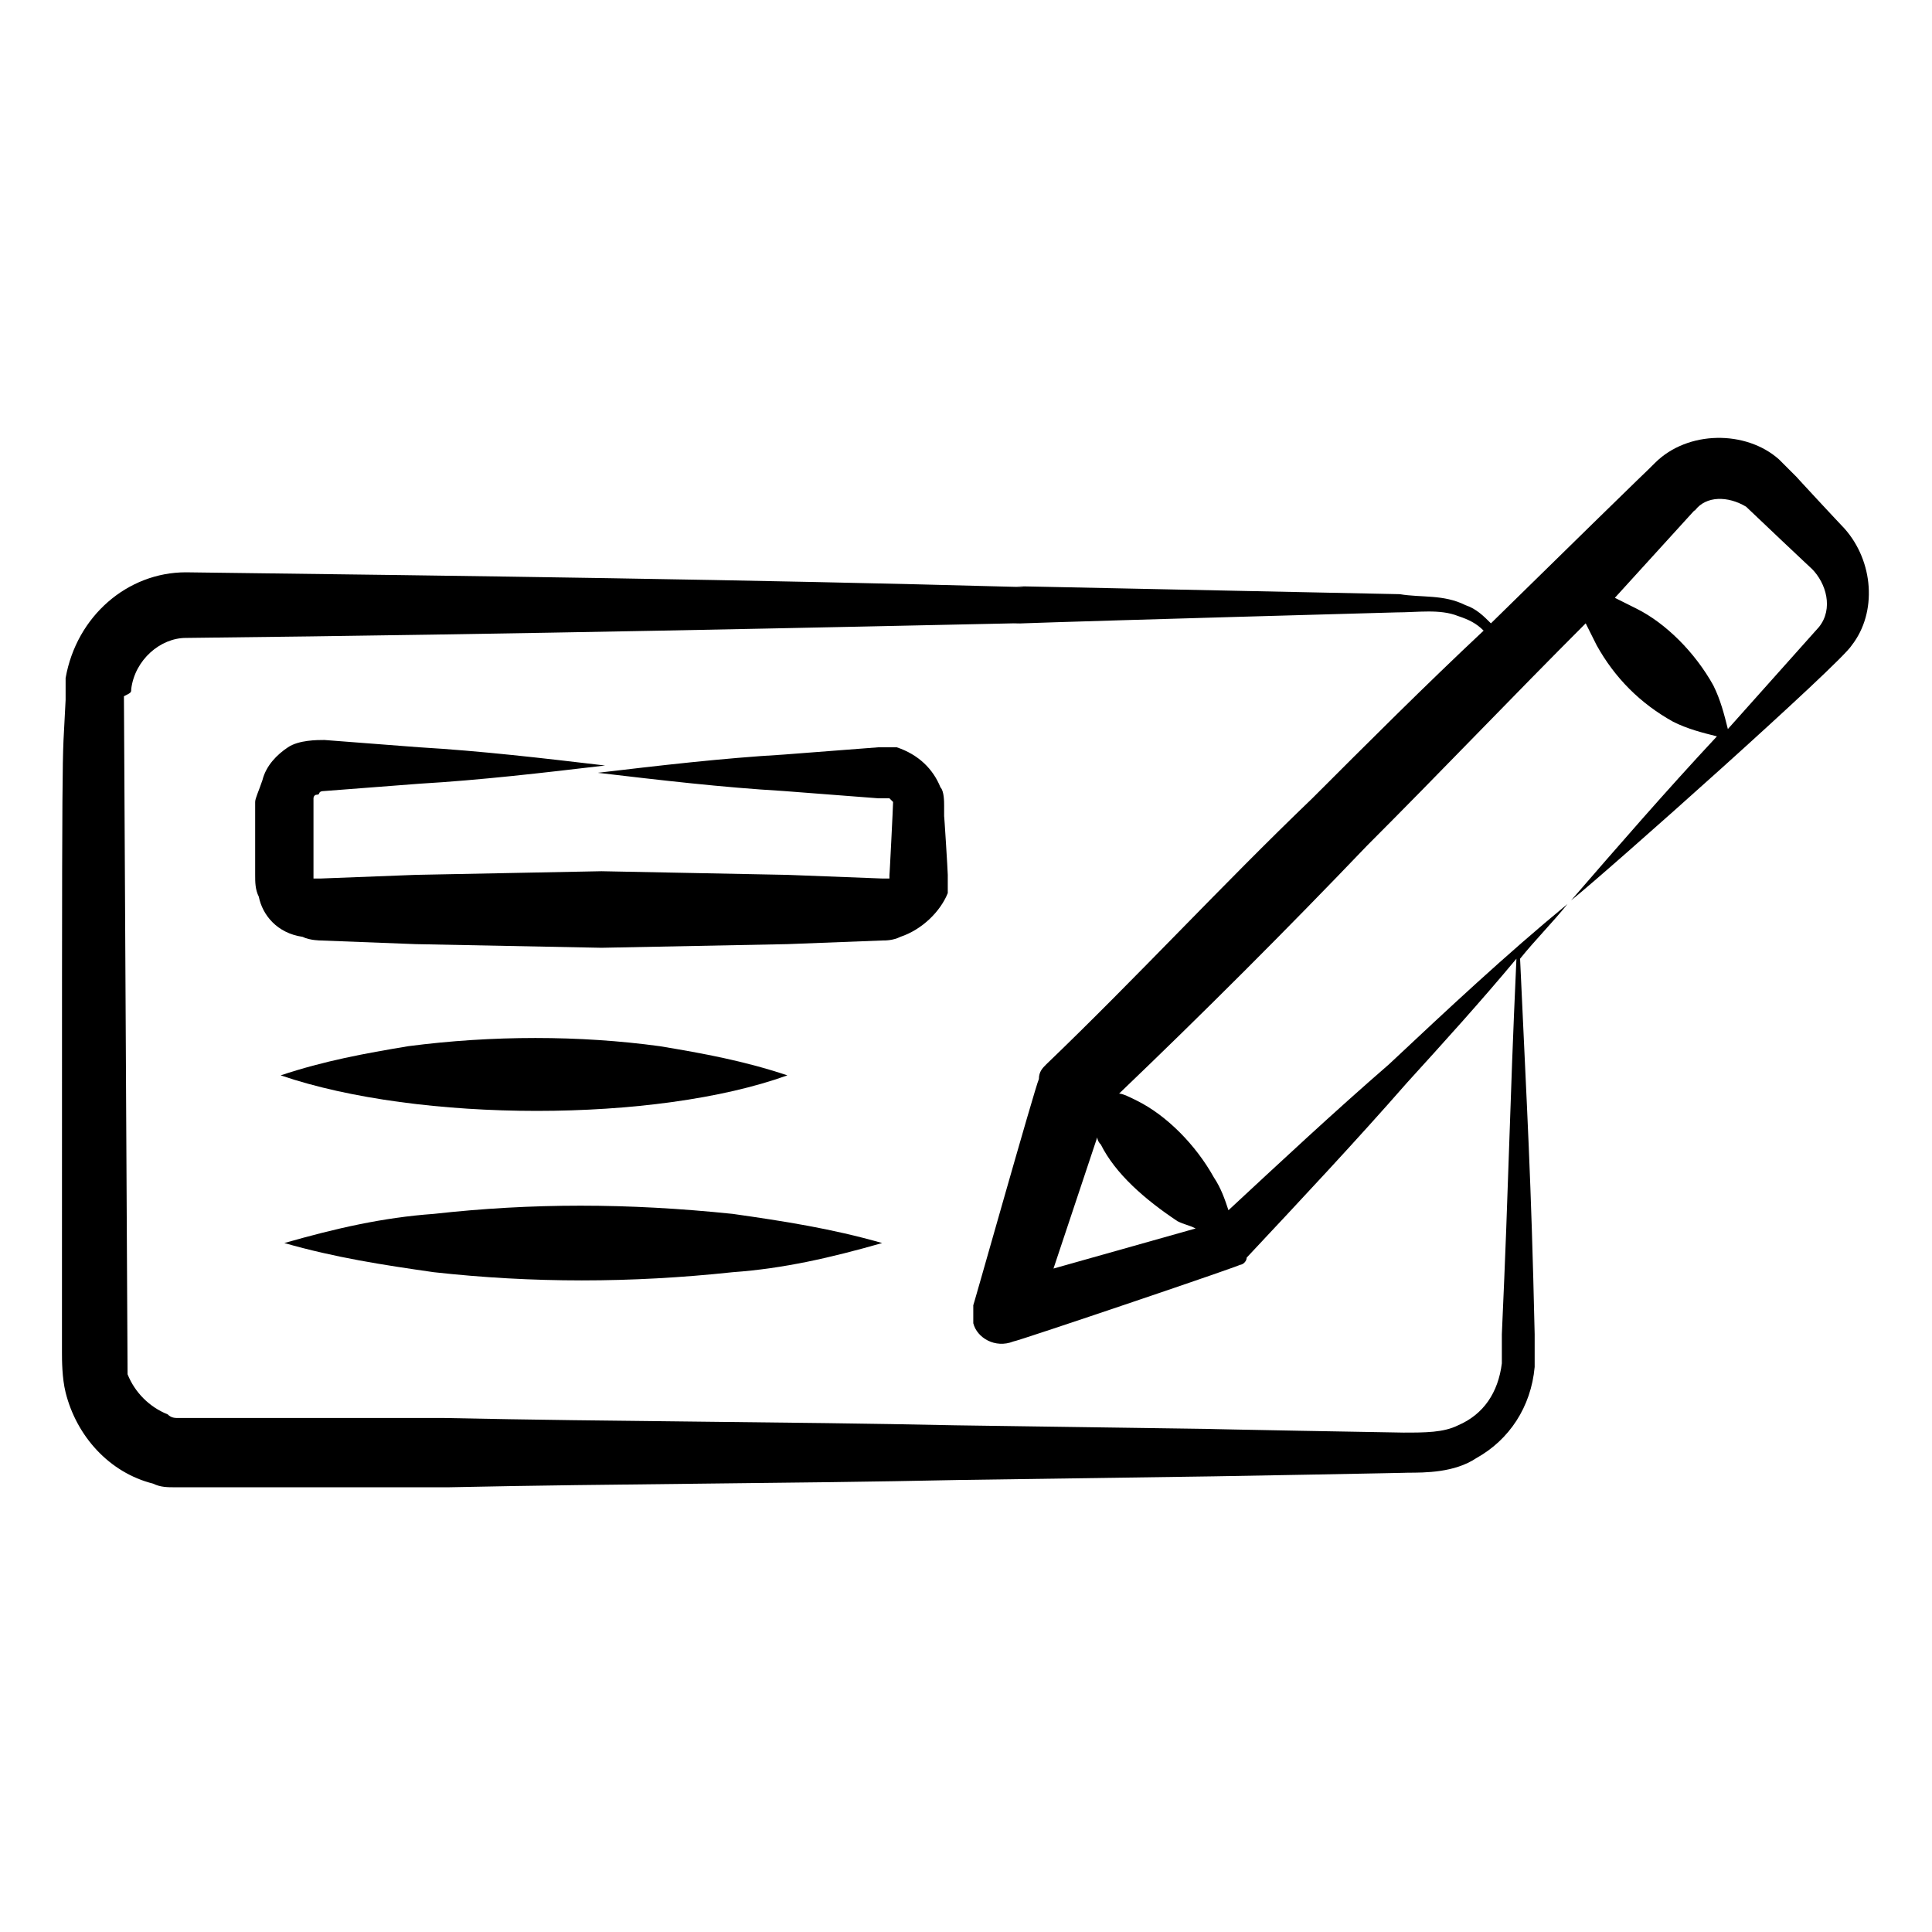
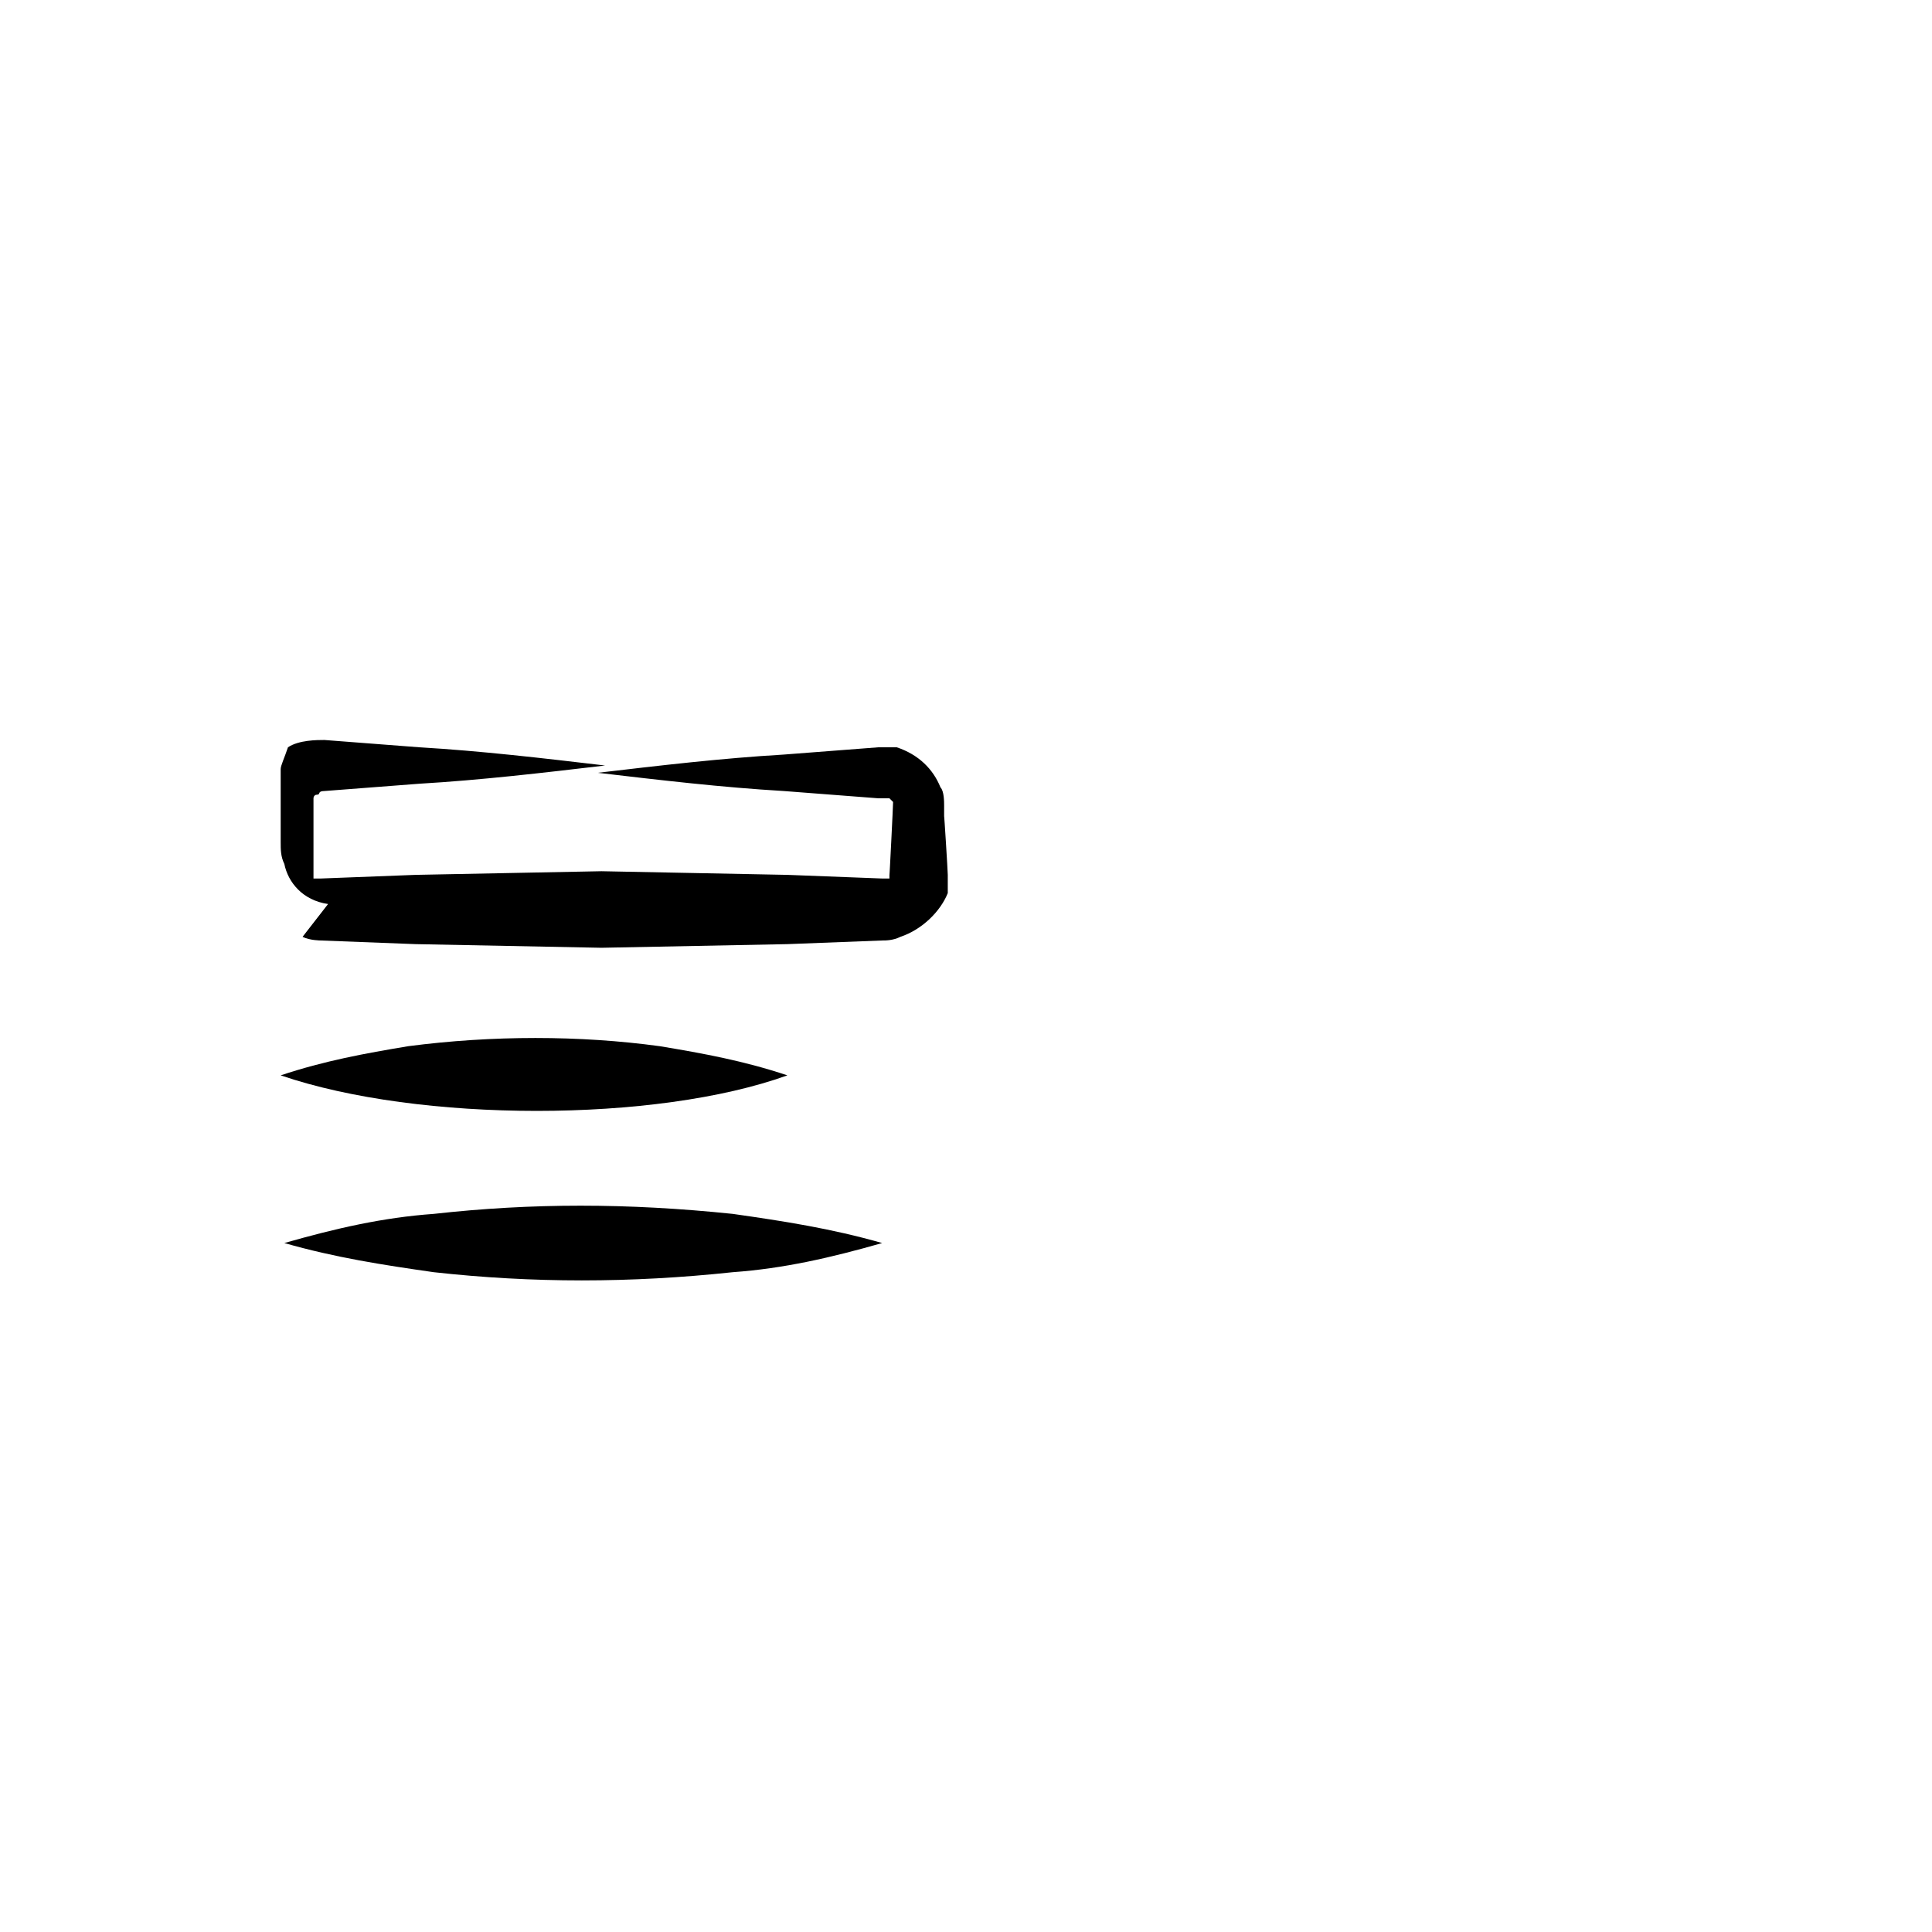
<svg xmlns="http://www.w3.org/2000/svg" width="1024" height="1024" id="Layer_1" enable-background="new 0 0 53 53" viewBox="0 0 53 53">
  <g>
-     <path d="m1.7 37.1c0 .2 0 .7.1 1.1.3 1.2 1.2 2.2 2.4 2.5.2.1.4.1.6.1h7.5c4.7-.1 9.3-.1 14-.2l7-.1c.1 0 5.6-.1 5.3-.1.5 0 1.3 0 1.9-.4.9-.5 1.5-1.4 1.6-2.5 0-.3 0-.6 0-.9-.1-4.4-.2-5.9-.4-10.3.4-.5.9-1 1.3-1.5-1.7 1.4-3.3 2.9-4.9 4.4-1.5 1.3-3 2.7-4.4 4-.1-.3-.2-.6-.4-.9-.5-.9-1.3-1.7-2.1-2.1-.2-.1-.4-.2-.5-.2 2.3-2.2 4.6-4.5 6.8-6.8 2-2 4-4.1 6-6.1.1.2.2.4.3.6.5.9 1.2 1.6 2.1 2.1.4.2.8.3 1.2.4-1.4 1.5-2.7 3-4 4.5 1-.8 7.4-6.5 7.7-7 .7-.9.6-2.3-.2-3.2-.1-.1-1.4-1.5-1.3-1.4-.2-.2-.3-.3-.5-.5-.9-.8-2.5-.8-3.4.1-.5.5.7-.7-4.5 4.4-.2-.2-.4-.4-.7-.5-.6-.3-1.2-.2-1.8-.3-14.4-.3-9.4-.2-10.5-.2-7.3-.2-14.8-.3-22.8-.4-1.6 0-3 1.2-3.3 2.9v.6c-.1 2.2-.1-.7-.1 17.9zm30.6-3.6c.2.1.3.1.5.2l-3.9 1.1 1.2-3.6s0 .1.1.2c.4.8 1.2 1.5 2.1 2.1zm14.2-19.5c.3-.4.9-.4 1.4-.1.1.1 1.9 1.8 1.8 1.7.4.4.6 1.1.2 1.6l-2.5 2.8c-.1-.4-.2-.8-.4-1.2-.5-.9-1.3-1.7-2.1-2.1-.2-.1-.4-.2-.6-.3 3-3.3 2-2.2 2.2-2.4zm-42.9 4.9c.1-.8.8-1.4 1.5-1.4 9.2-.1 18-.3 22.7-.4 1.1 0-3.9.1 10.5-.3.6 0 1.2-.1 1.7.1.3.1.5.2.7.4-1.6 1.5-3.2 3.1-4.7 4.6-2.5 2.4-4.8 4.9-7.3 7.3-.1.1-.2.2-.2.4-.1.2-1.9 6.6-1.8 6.2v.5c.1.4.6.7 1.1.5.1 0 6.6-2.2 6.2-2.1.1 0 .2-.1.2-.2 1.5-1.6 3-3.2 4.4-4.8 1-1.1 2-2.2 3-3.4-.2 4.4-.2 5.9-.4 10.3v.8c-.1.8-.5 1.4-1.2 1.7-.4.2-.9.2-1.5.2-.2 0-5.6-.1-5.3-.1l-7-.1c-4.7-.1-9.3-.1-14-.2h-7c-.2 0-.2 0-.3 0s-.2 0-.3-.1c-.5-.2-.9-.6-1.1-1.1 0-.1-.1-18.7-.1-18.6.2-.1.2-.1.2-.2z" />
-     <path d="m8.3 25.7c.2.1.5.1.5.1l2.6.1 5.1.1 5.1-.1 2.6-.1c.1 0 .3 0 .5-.1.6-.2 1.1-.7 1.3-1.2 0-.1 0-.4 0-.5s-.1-1.7-.1-1.6v-.3c0-.1 0-.4-.1-.5-.2-.5-.6-.9-1.2-1.1-.2 0-.4 0-.5 0l-2.6.2c-1.7.1-3.4.3-5.1.5 1.7.2 3.4.4 5.1.5l2.6.2h.2.1s.1.1.1.1c0 .1-.1 2.1-.1 2v.1s0 0-.1 0 0 0-.1 0l-2.6-.1-5.1-.1-5.1.1-2.6.1c-.2 0-.1 0-.1 0s0 0-.1 0c0 0 0 0 0-.1s0-1.1 0-1v-1.1s0-.1.1-.1 0-.1.2-.1l2.6-.2c1.7-.1 3.4-.3 5.1-.5-1.7-.2-3.4-.4-5.1-.5l-2.6-.2c-.2 0-.7 0-1 .2s-.6.5-.7.9c-.1.3-.2.5-.2.6s0 1.1 0 1c0 .1 0 1.1 0 1 0 .2 0 .4.1.6.1.5.5 1 1.2 1.1z" />
+     <path d="m8.3 25.7c.2.1.5.1.5.1l2.6.1 5.1.1 5.1-.1 2.6-.1c.1 0 .3 0 .5-.1.6-.2 1.1-.7 1.3-1.2 0-.1 0-.4 0-.5s-.1-1.7-.1-1.6v-.3c0-.1 0-.4-.1-.5-.2-.5-.6-.9-1.2-1.1-.2 0-.4 0-.5 0l-2.6.2c-1.7.1-3.4.3-5.1.5 1.7.2 3.4.4 5.1.5l2.6.2h.2.1s.1.1.1.1c0 .1-.1 2.1-.1 2v.1s0 0-.1 0 0 0-.1 0l-2.6-.1-5.1-.1-5.1.1-2.6.1c-.2 0-.1 0-.1 0s0 0-.1 0c0 0 0 0 0-.1s0-1.1 0-1v-1.1s0-.1.1-.1 0-.1.2-.1l2.6-.2c1.7-.1 3.4-.3 5.1-.5-1.7-.2-3.4-.4-5.1-.5l-2.6-.2c-.2 0-.7 0-1 .2c-.1.3-.2.5-.2.6s0 1.1 0 1c0 .1 0 1.1 0 1 0 .2 0 .4.1.6.1.5.5 1 1.2 1.1z" />
    <path d="m21.6 29.5c-1.2-.4-2.3-.6-3.5-.8-2.2-.3-4.6-.3-6.9 0-1.2.2-2.3.4-3.5.8 3.8 1.3 10.3 1.3 13.9 0z" />
    <path d="m11.9 33.3c-1.4.1-2.7.4-4.1.8 1.4.4 2.7.6 4.1.8 2.7.3 5.4.3 8.2 0 1.4-.1 2.7-.4 4.1-.8-1.4-.4-2.7-.6-4.1-.8-2.9-.3-5.5-.3-8.2 0z" />
  </g>
</svg>